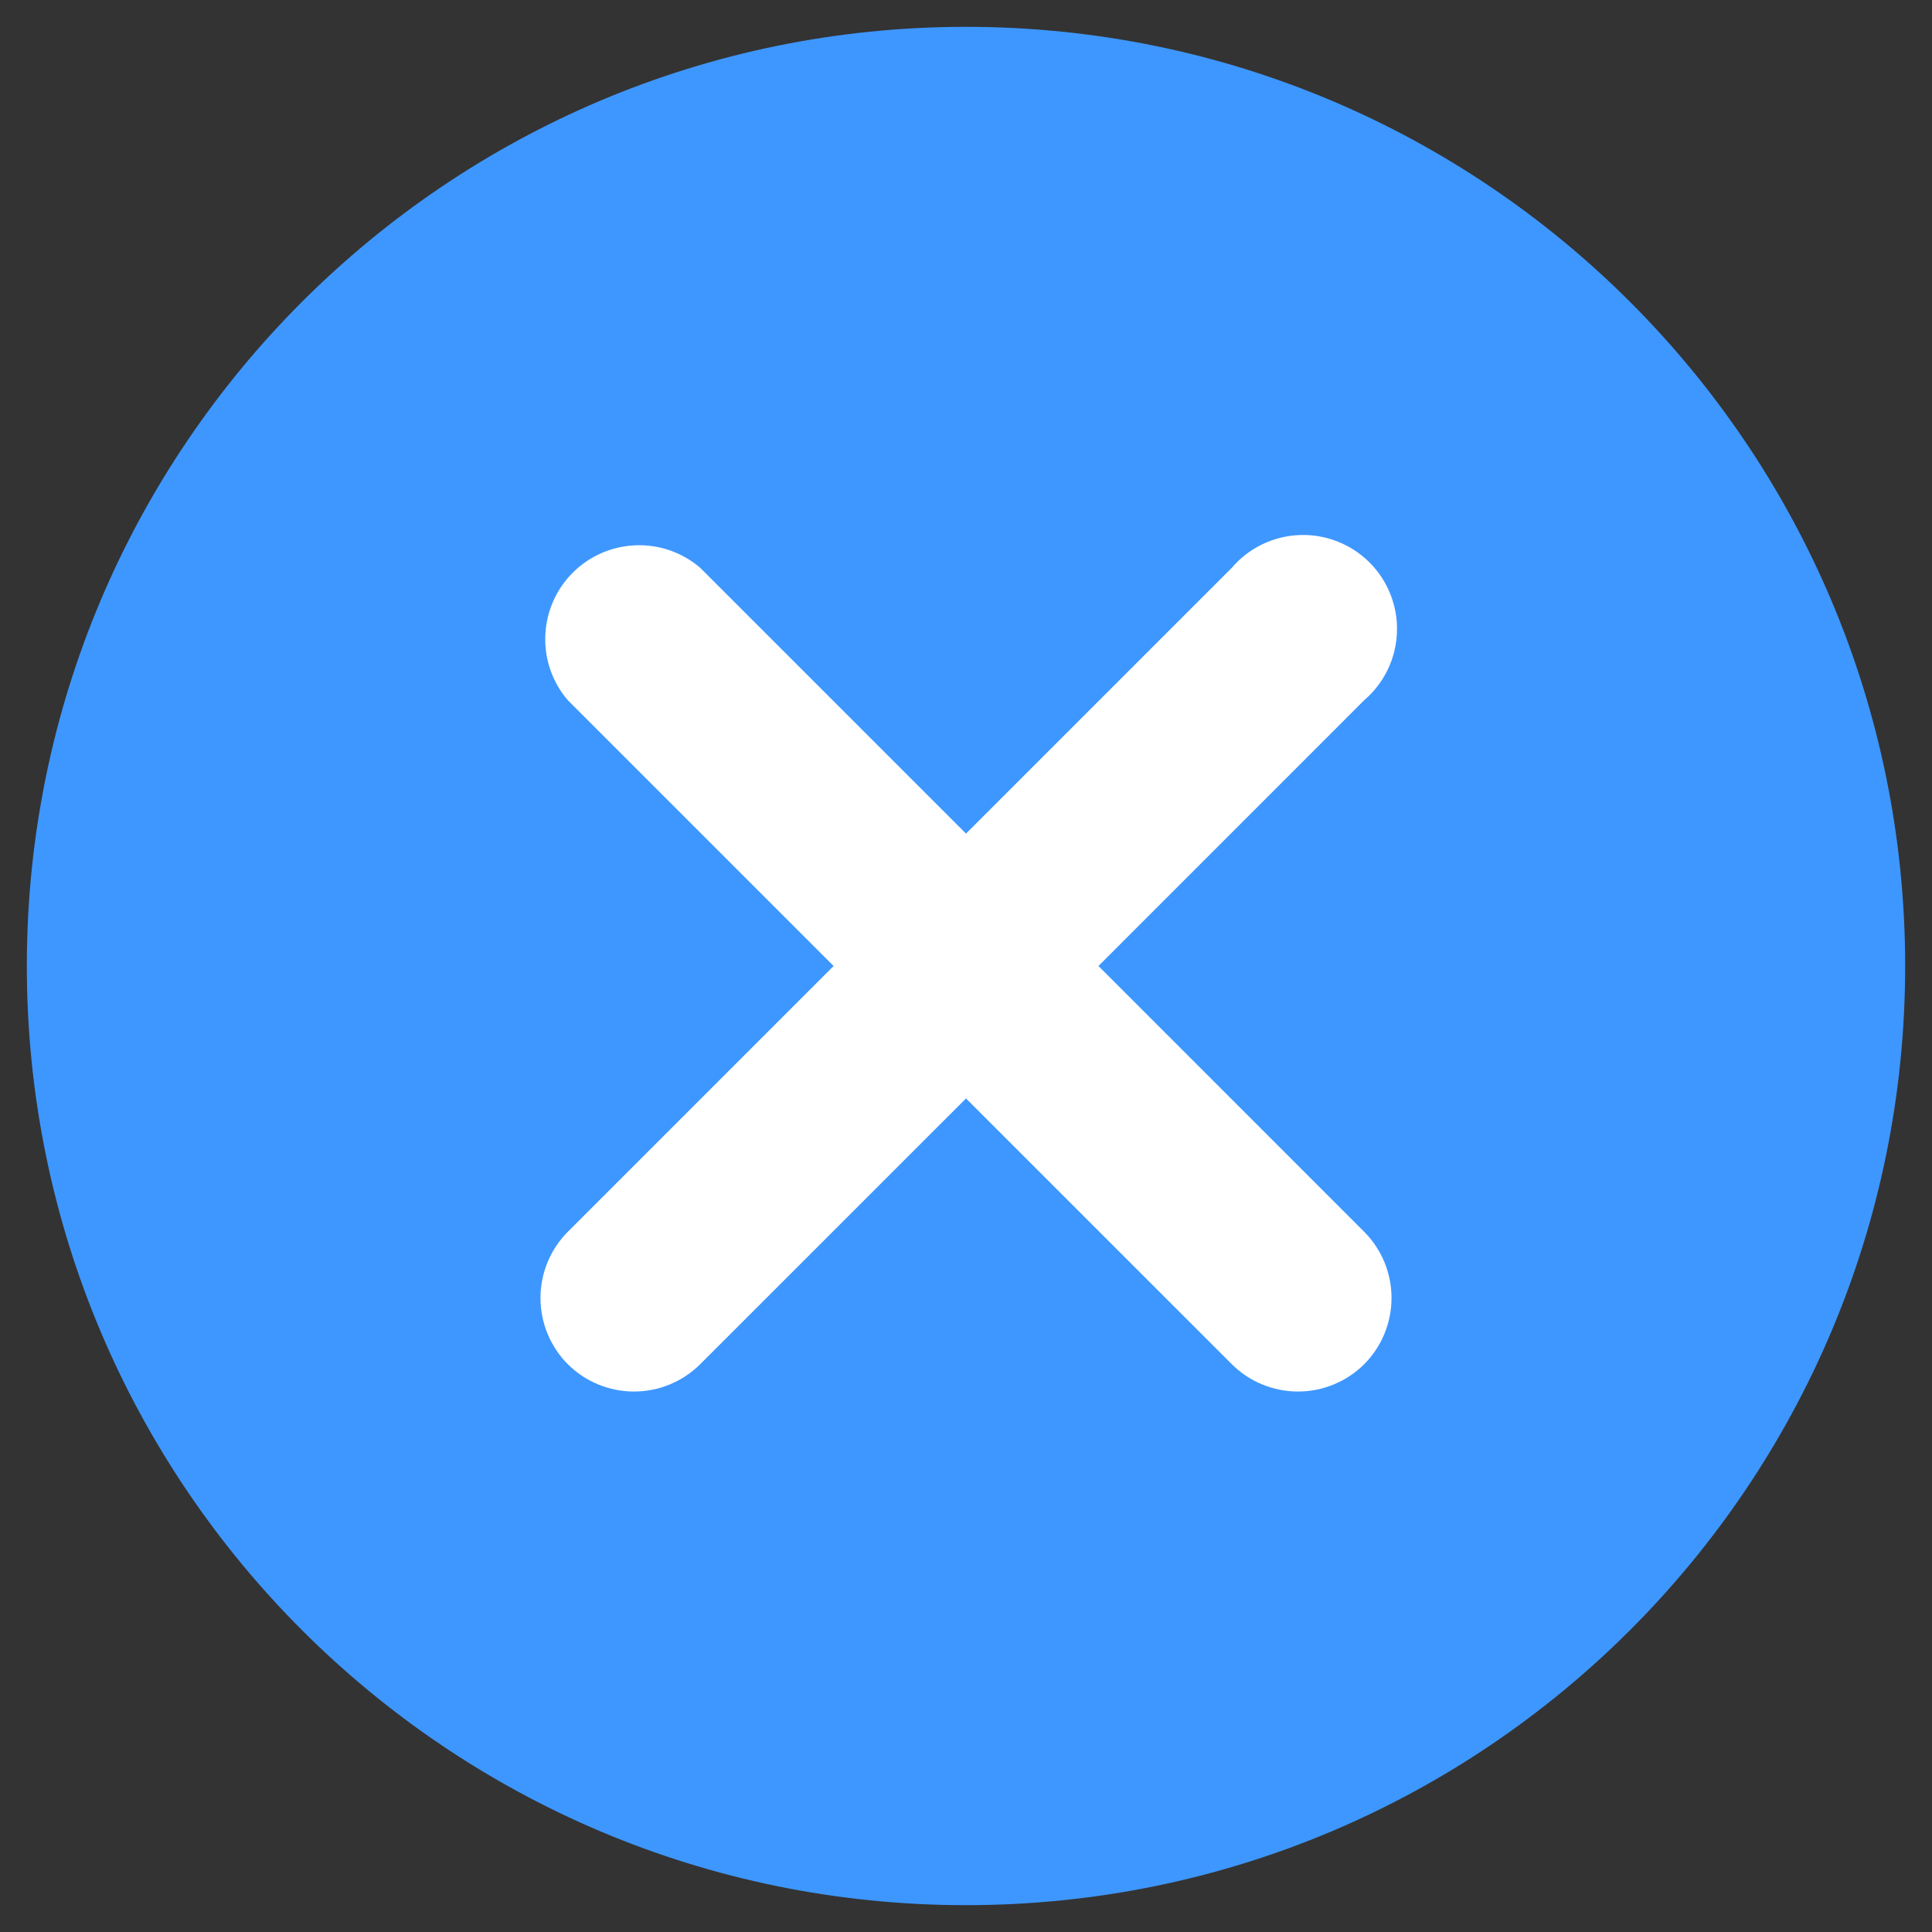
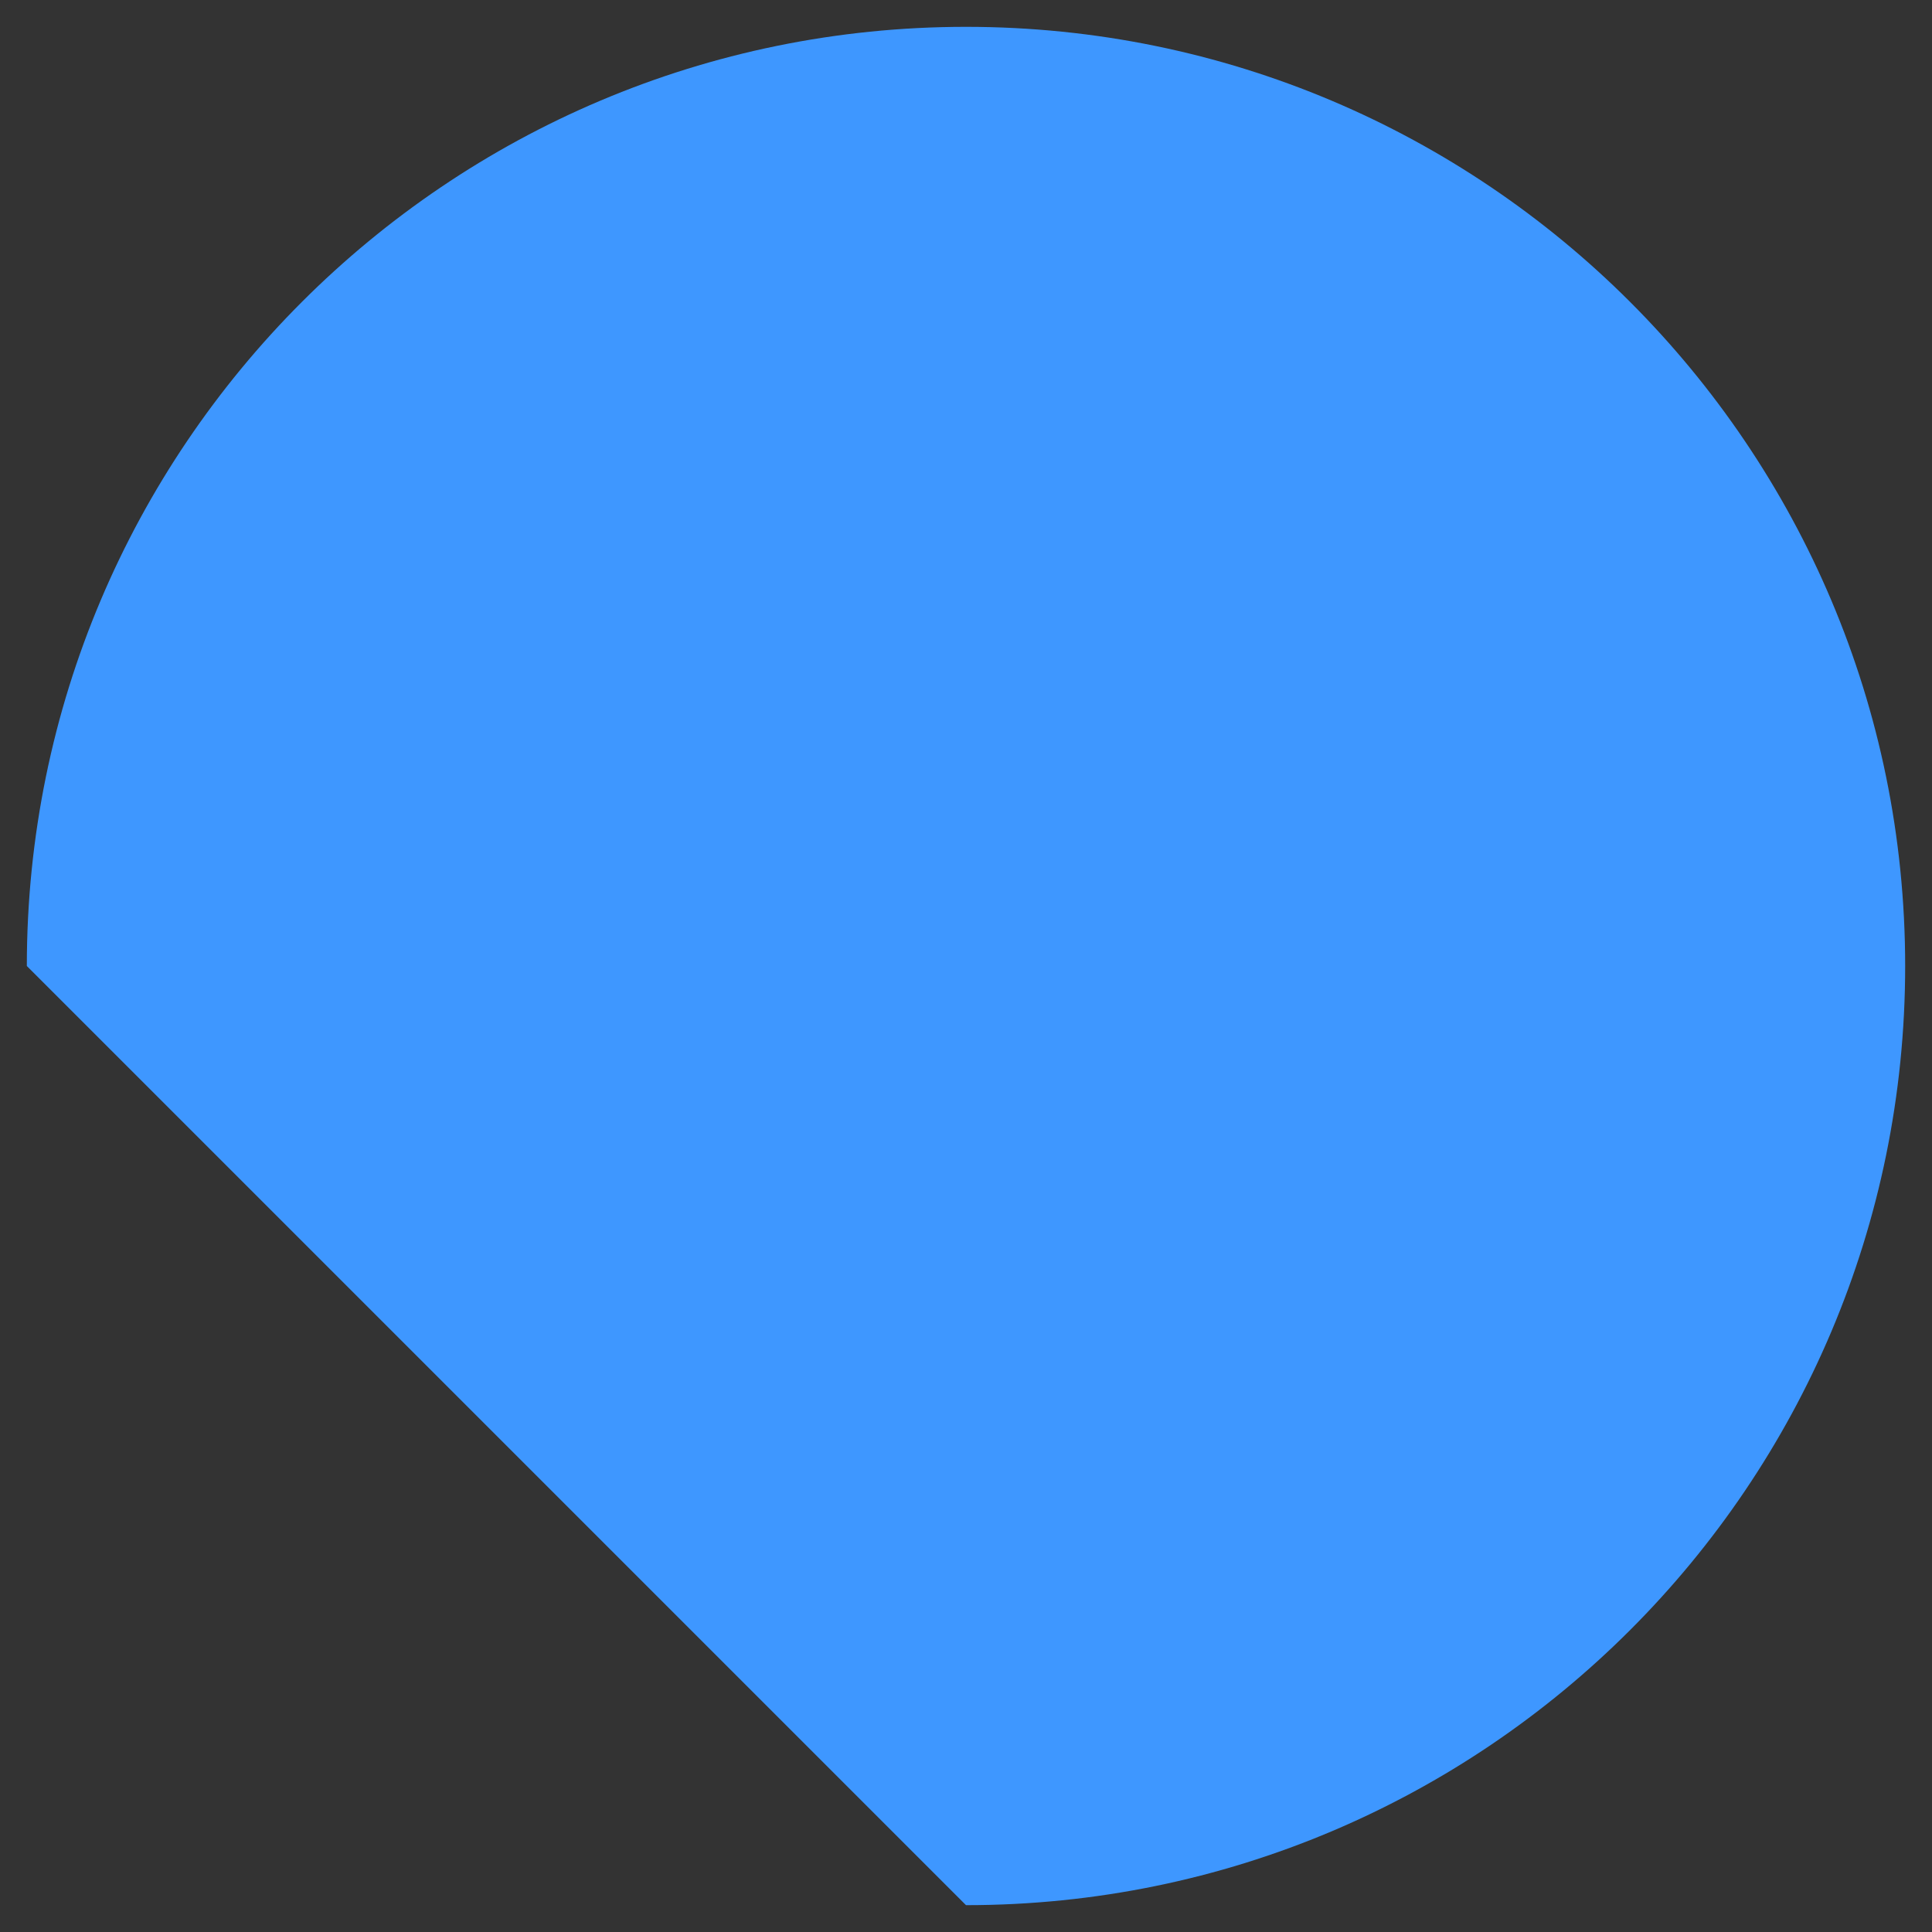
<svg xmlns="http://www.w3.org/2000/svg" width="36" height="36" viewBox="0 0 36 36" fill="none">
  <rect x="0" y="0" width="36" height="36" fill="#333333" stroke="none" />
  <g id="arrows">
    <g id="cross-square">
-       <path id="Vector" d="M18 35.5C27.665 35.5 35.5 27.665 35.5 18C35.5 8.335 27.665 0.5 18 0.5C8.335 0.5 0.5 8.335 0.5 18C0.5 27.665 8.335 35.5 18 35.5Z" fill="#3E97FF" />
-       <path id="Vector_2" d="M20.468 18L25.42 13.047C25.603 12.891 25.752 12.697 25.857 12.48C25.962 12.263 26.021 12.027 26.03 11.786C26.04 11.545 25.999 11.305 25.911 11.08C25.823 10.855 25.69 10.651 25.519 10.481C25.349 10.31 25.145 10.177 24.92 10.089C24.695 10.001 24.455 9.96 24.214 9.97C23.973 9.979 23.737 10.038 23.52 10.143C23.302 10.248 23.109 10.397 22.953 10.58L18 15.533L13.047 10.58C12.713 10.293 12.282 10.143 11.842 10.161C11.401 10.178 10.983 10.36 10.672 10.672C10.36 10.983 10.178 11.401 10.161 11.842C10.143 12.282 10.293 12.713 10.58 13.047L15.533 18L10.58 22.953C10.254 23.28 10.071 23.724 10.071 24.186C10.071 24.648 10.254 25.092 10.58 25.42C10.908 25.746 11.351 25.929 11.814 25.929C12.276 25.929 12.72 25.746 13.047 25.42L18 20.468L22.953 25.42C23.28 25.746 23.724 25.929 24.186 25.929C24.649 25.929 25.092 25.746 25.42 25.42C25.746 25.092 25.929 24.648 25.929 24.186C25.929 23.724 25.746 23.28 25.42 22.953L20.468 18Z" fill="white" />
+       <path id="Vector" d="M18 35.5C27.665 35.5 35.5 27.665 35.5 18C35.5 8.335 27.665 0.5 18 0.5C8.335 0.5 0.5 8.335 0.5 18Z" fill="#3E97FF" />
    </g>
  </g>
</svg>